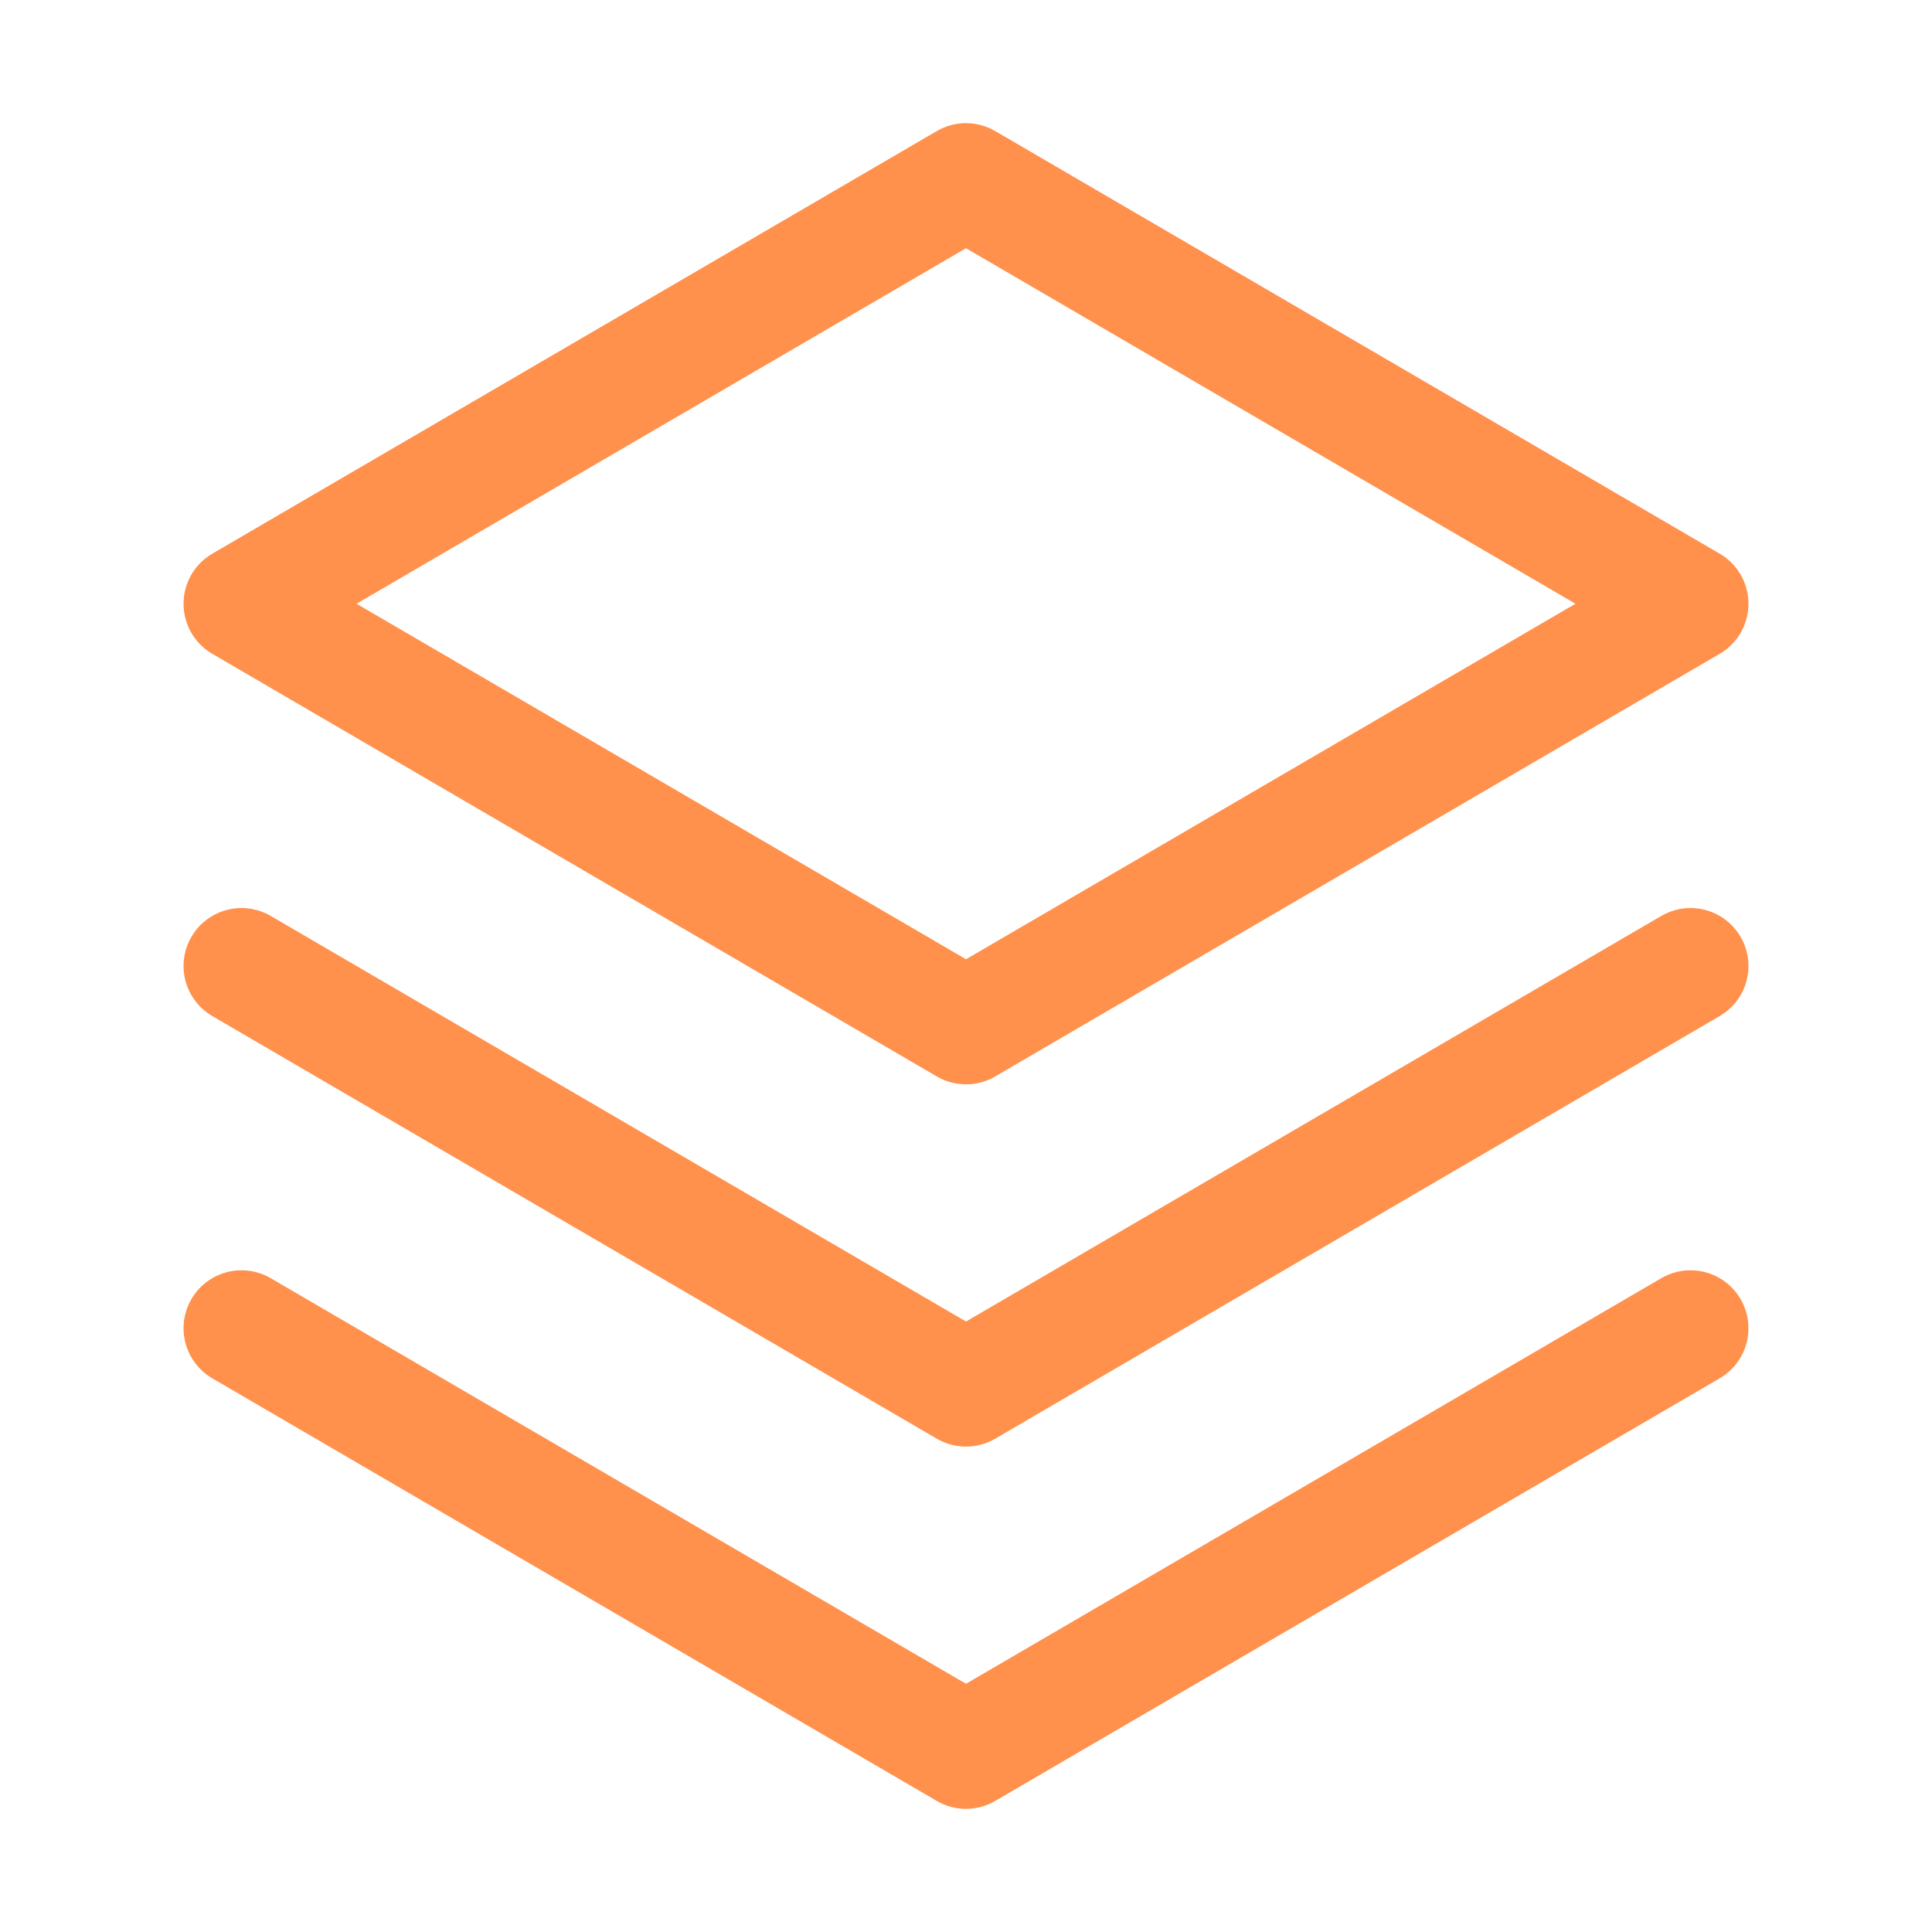
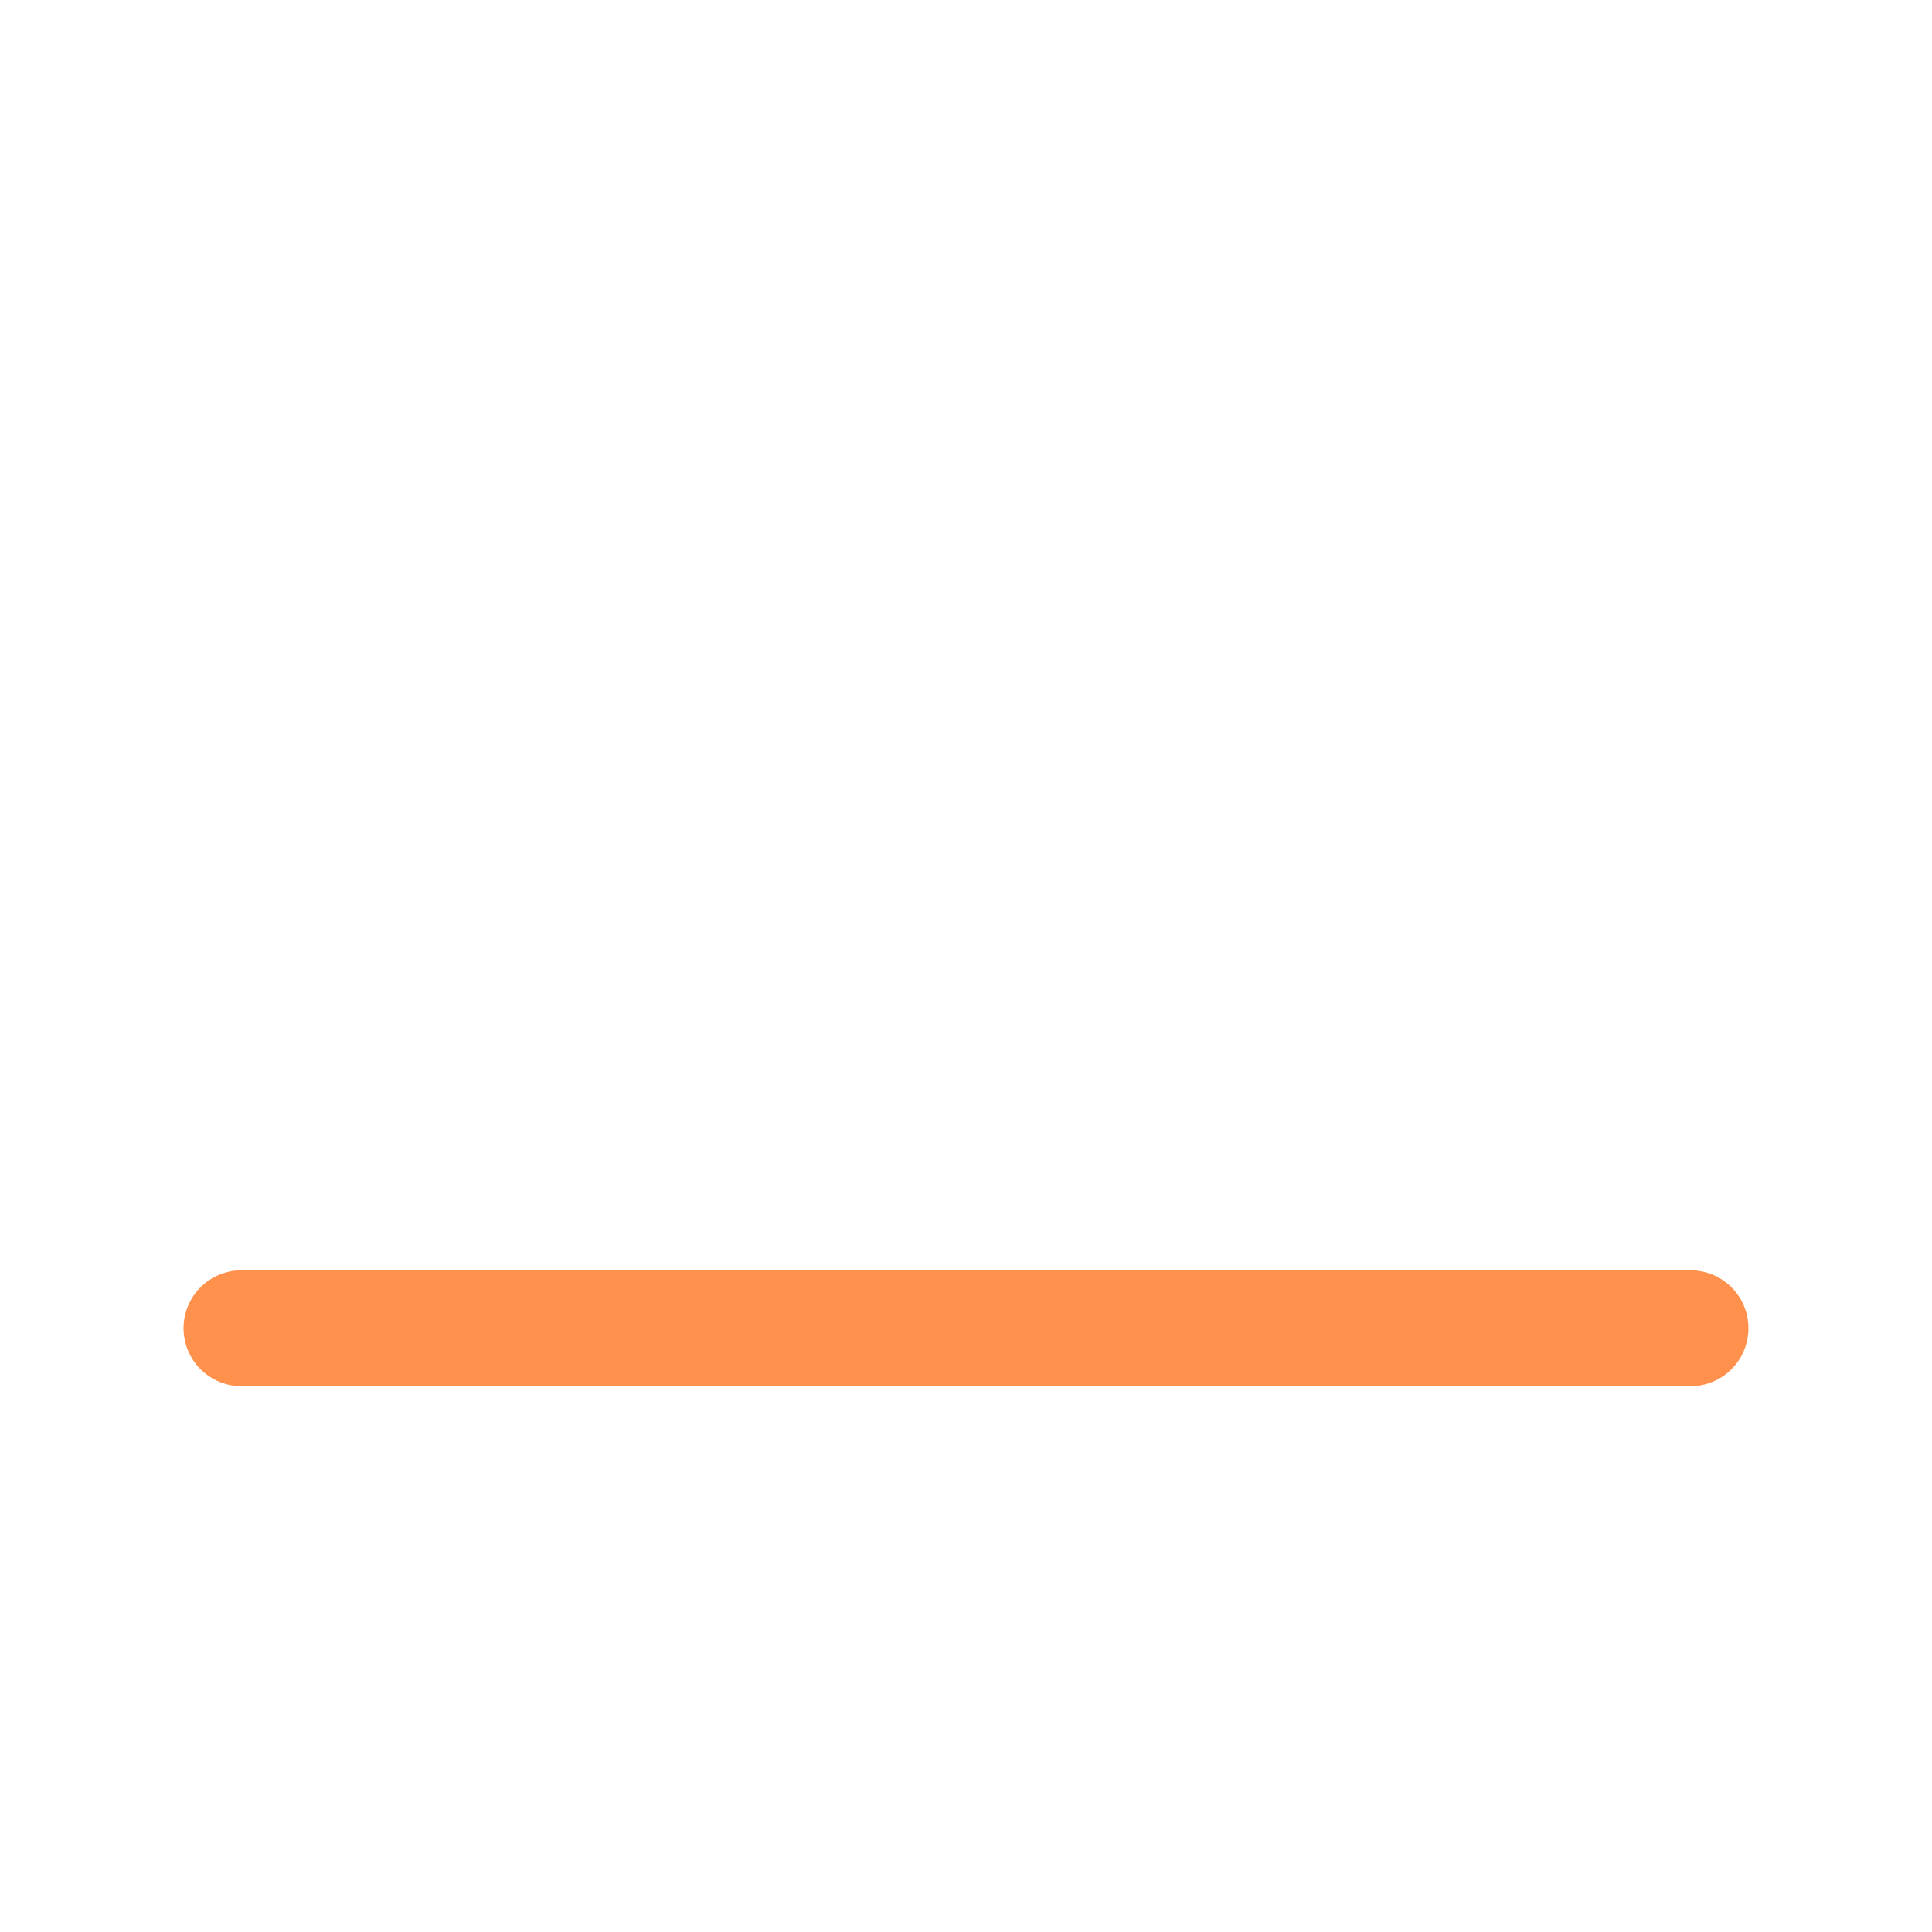
<svg xmlns="http://www.w3.org/2000/svg" width="20" height="20" viewBox="0 0 20 20" fill="none">
-   <path d="M2.5 13.75L10 18.125L17.5 13.75" stroke="#FF914D" stroke-width="1.2" stroke-linecap="round" stroke-linejoin="round" />
-   <path d="M2.5 10L10 14.375L17.5 10" stroke="#FF914D" stroke-width="1.2" stroke-linecap="round" stroke-linejoin="round" />
-   <path d="M2.5 6.25L10 10.625L17.5 6.25L10 1.875L2.5 6.25Z" stroke="#FF914D" stroke-width="1.2" stroke-linecap="round" stroke-linejoin="round" />
+   <path d="M2.5 13.75L17.5 13.75" stroke="#FF914D" stroke-width="1.2" stroke-linecap="round" stroke-linejoin="round" />
</svg>